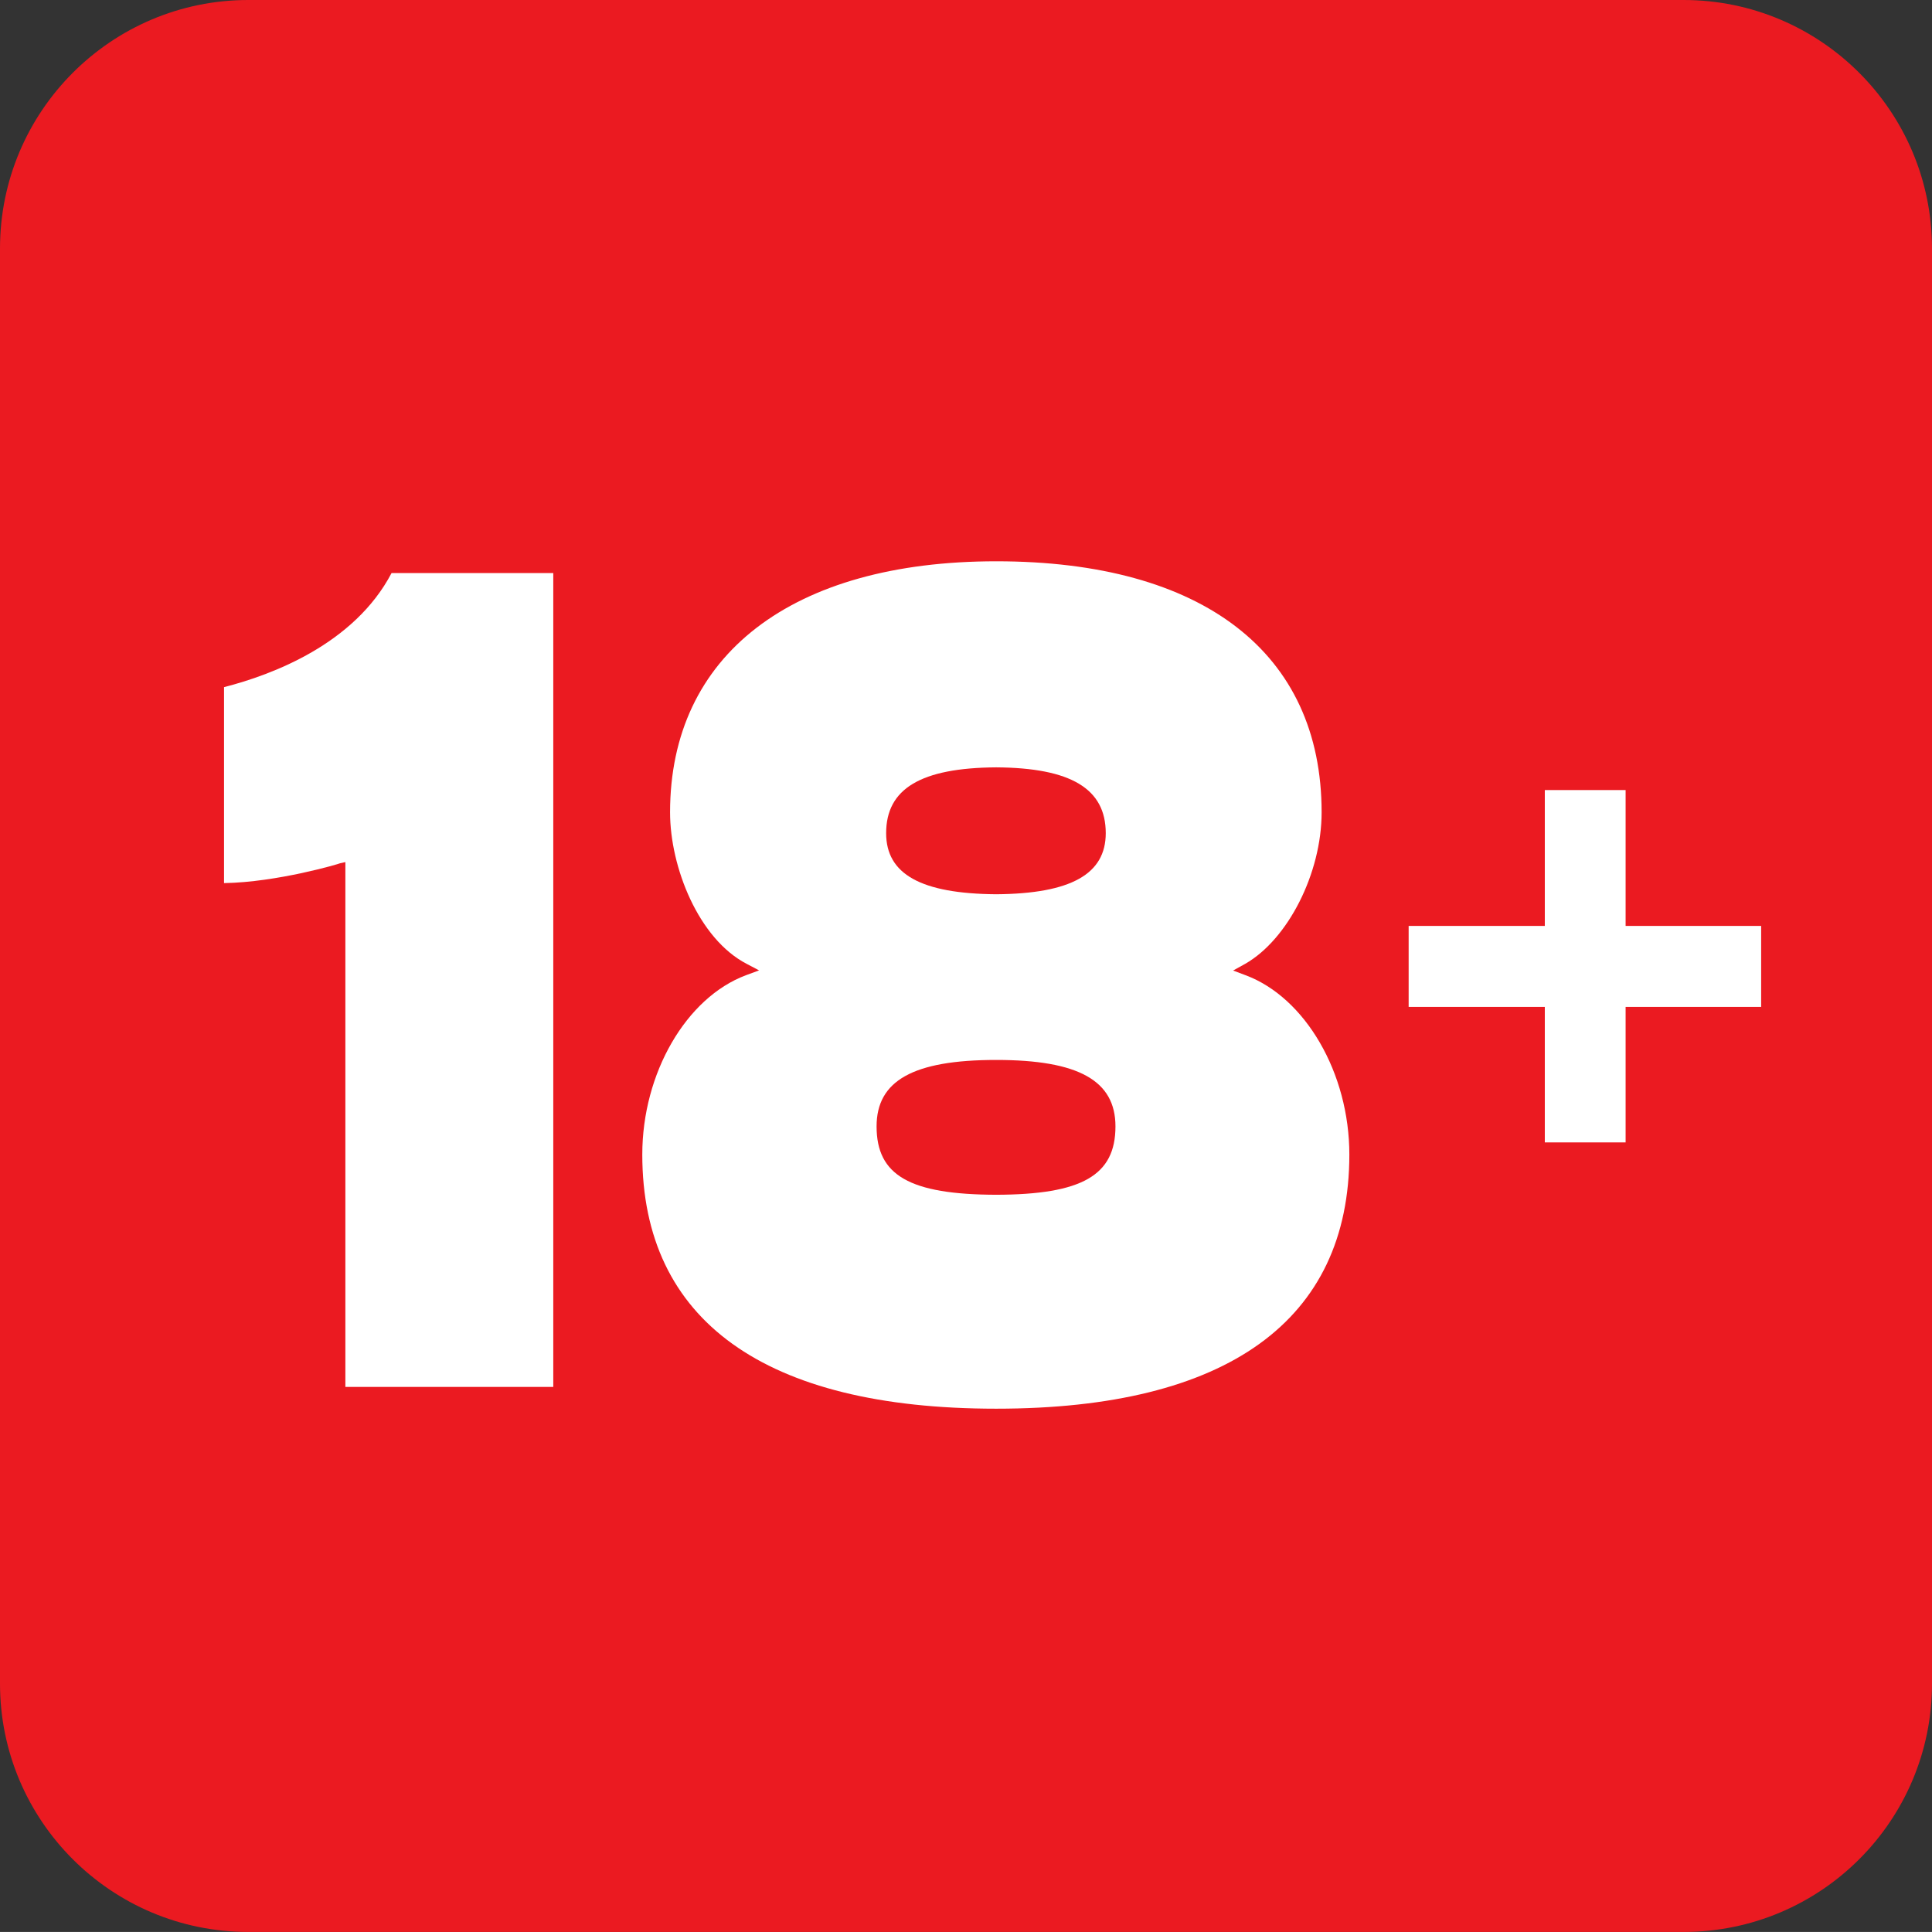
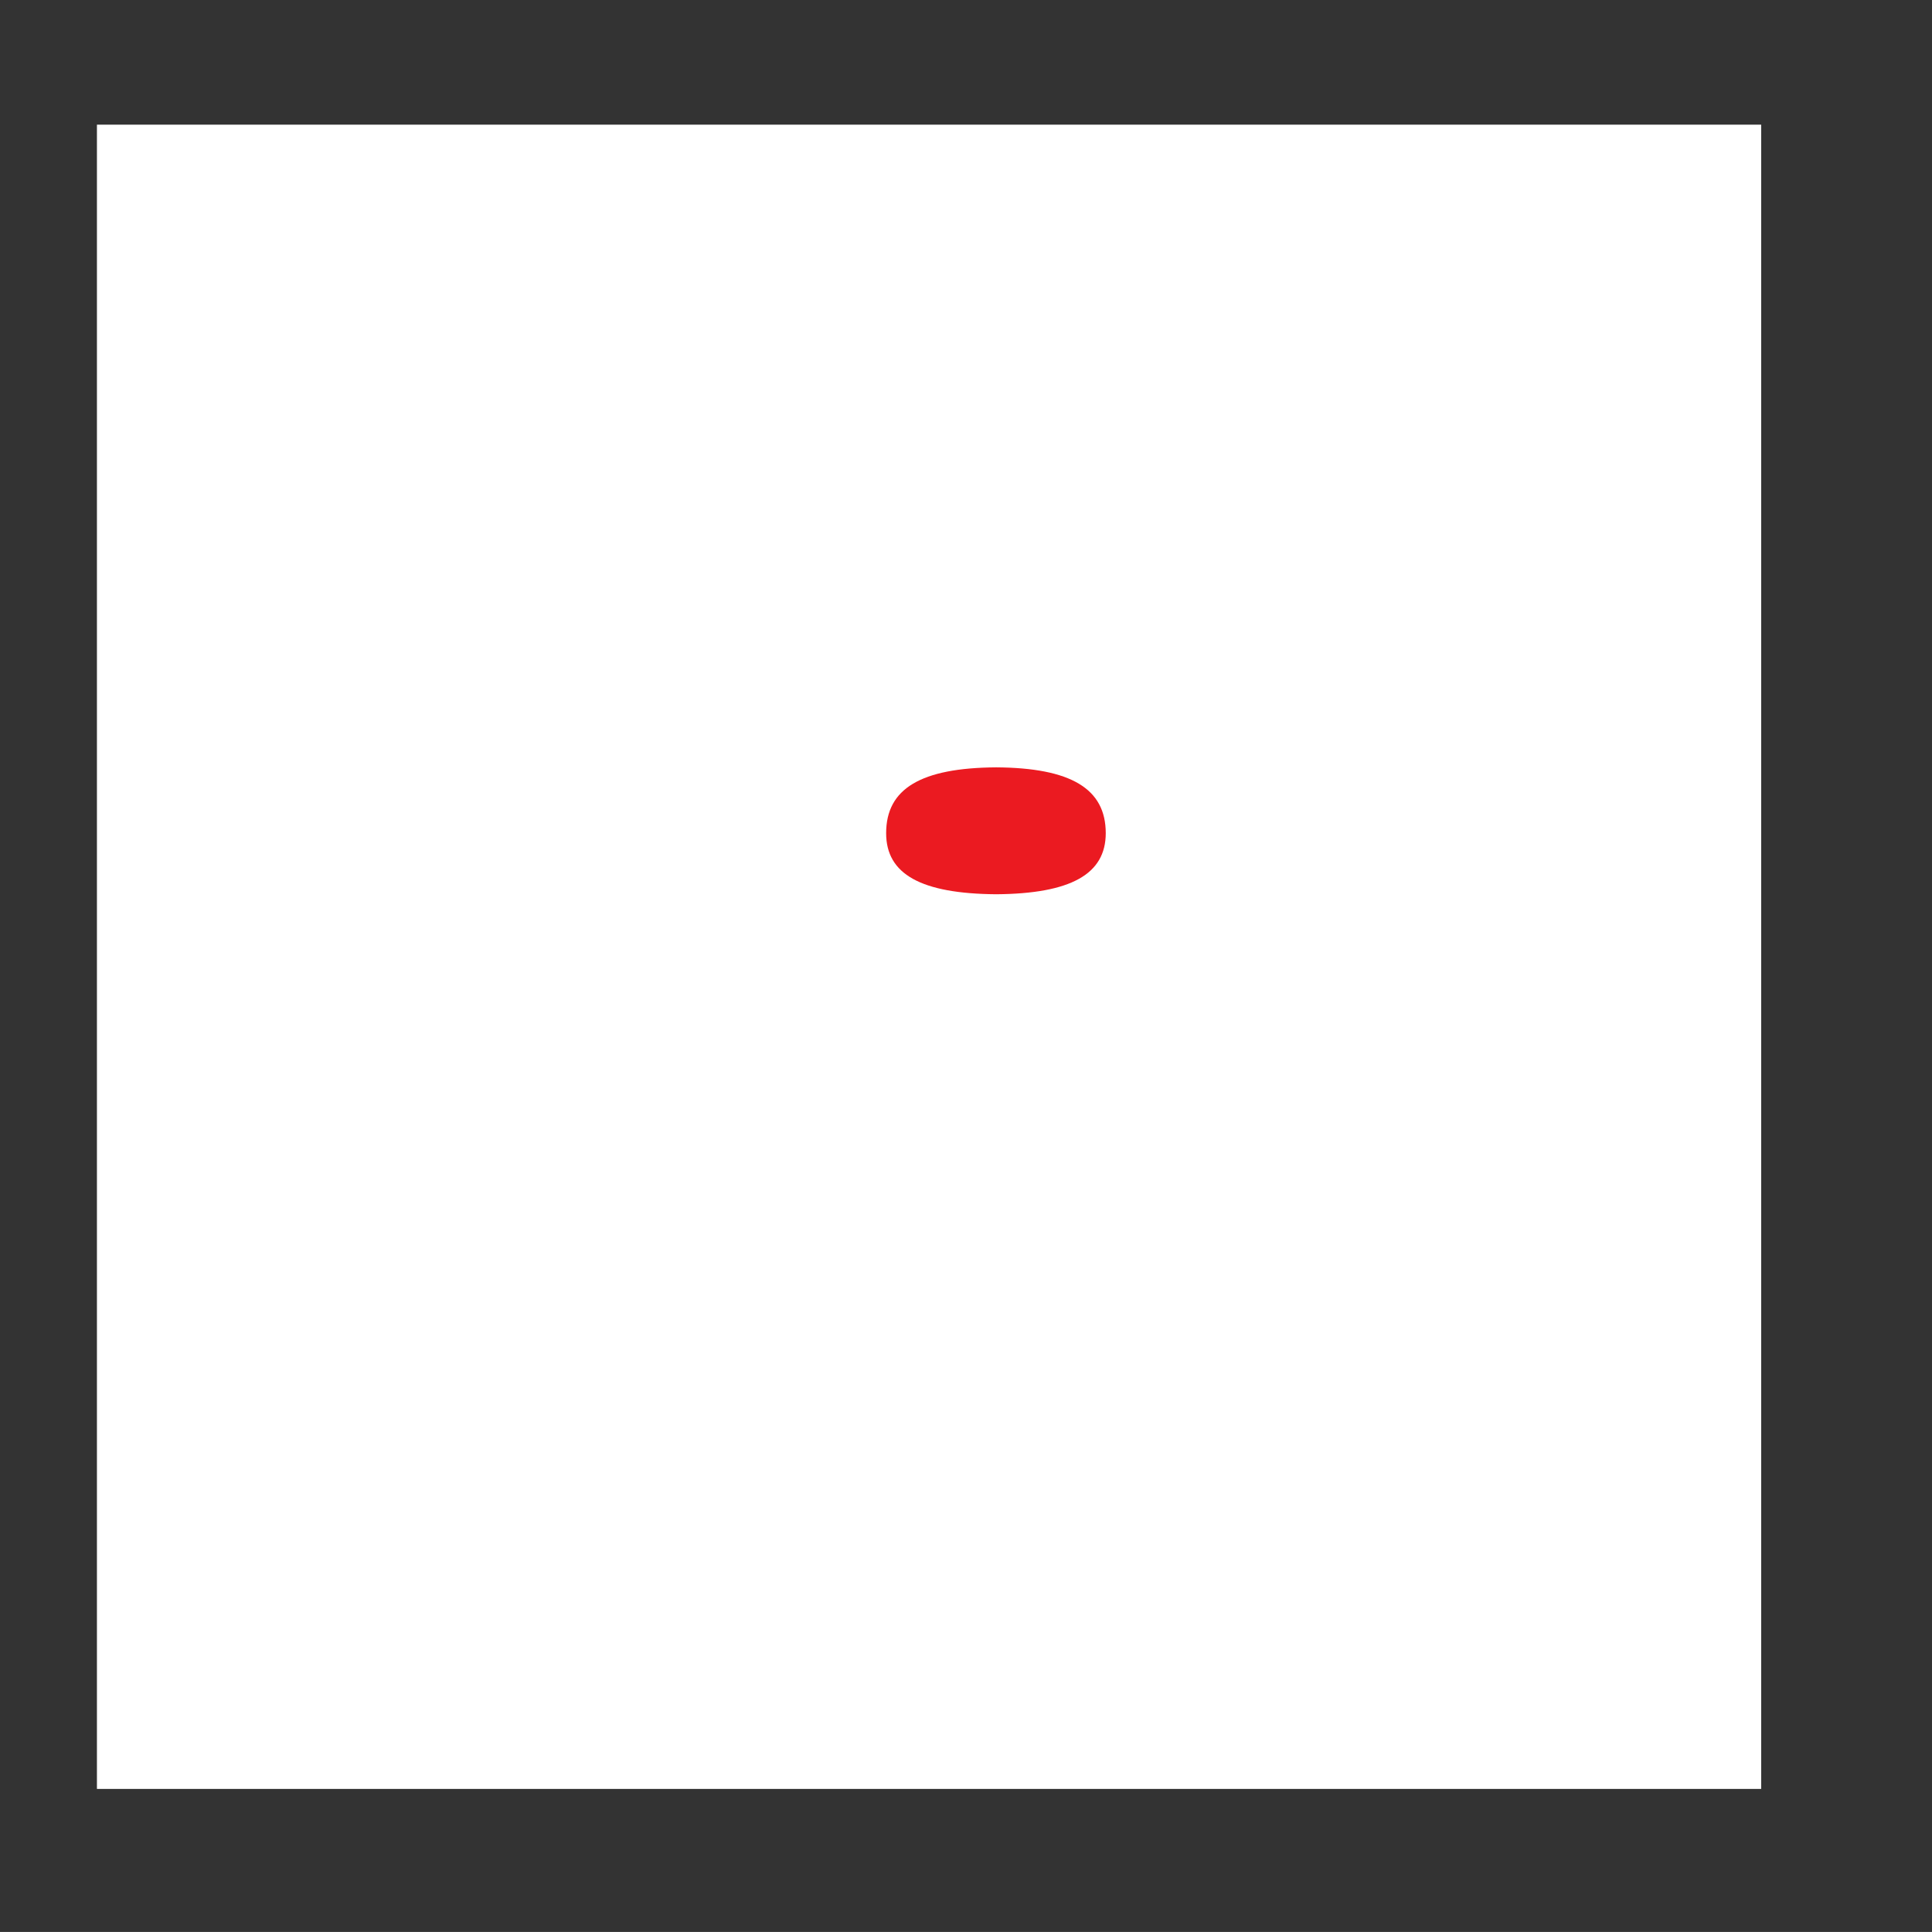
<svg xmlns="http://www.w3.org/2000/svg" version="1.1" x="0px" y="0px" viewBox="0 0 38.806 38.805" style="enable-background:new 0 0 38.806 38.805;" xml:space="preserve">
  <rect x="0" y="0" width="38.806" height="38.805" fill="#333333" stroke="none" />
  <g id="rcq-18">
    <rect x="1.947" y="2.504" style="fill:#FFFFFF;" width="33.428" height="33.428" />
-     <path style="fill:#EB1A21;" d="M20.01,21.29c-1.673,0-2.403,0.419-2.403,1.335c0,0.985,0.665,1.368,2.403,1.373   c1.721-0.005,2.395-0.388,2.395-1.373C22.405,21.709,21.67,21.29,20.01,21.29" />
    <path style="fill:#EB1A21;" d="M20.01,17.962c1.499-0.012,2.2-0.404,2.2-1.227c0-0.894-0.701-1.312-2.2-1.322   c-1.513,0.01-2.211,0.428-2.211,1.322C17.799,17.558,18.497,17.95,20.01,17.962" />
-     <path style="fill:#EB1A21;" d="M33.815,0H4.987C2.237,0,0,2.235,0,4.991v28.827c0,2.756,2.237,4.987,4.987,4.987h28.828   c2.755,0,4.991-2.231,4.991-4.987V4.991C38.806,2.235,36.57,0,33.815,0 M11.113,27.858H6.937V17.316L6.829,17.34   c-0.011,0.01-1.261,0.381-2.329,0.398v-3.936c0.972-0.249,2.618-0.867,3.365-2.292h3.248V27.858z M20.01,28.295   c-4.65,0-7.109-1.771-7.109-5.105c0-1.635,0.882-3.153,2.083-3.602l0.263-0.097l-0.249-0.131c-0.967-0.501-1.539-1.943-1.539-3.043   c0-3.159,2.444-5.043,6.551-5.043c4.149,0,6.536,1.836,6.536,5.043c0,1.222-0.676,2.553-1.536,3.043l-0.242,0.134l0.25,0.094   c1.203,0.449,2.085,1.967,2.085,3.602C27.103,26.524,24.648,28.295,20.01,28.295 M35.375,20.225h-2.723v2.721h-1.623v-2.721h-2.735   v-1.627h2.735v-2.729h1.409h0.214v2.729h2.723V20.225z" />
  </g>
  <g id="Calque_1">
</g>
</svg>